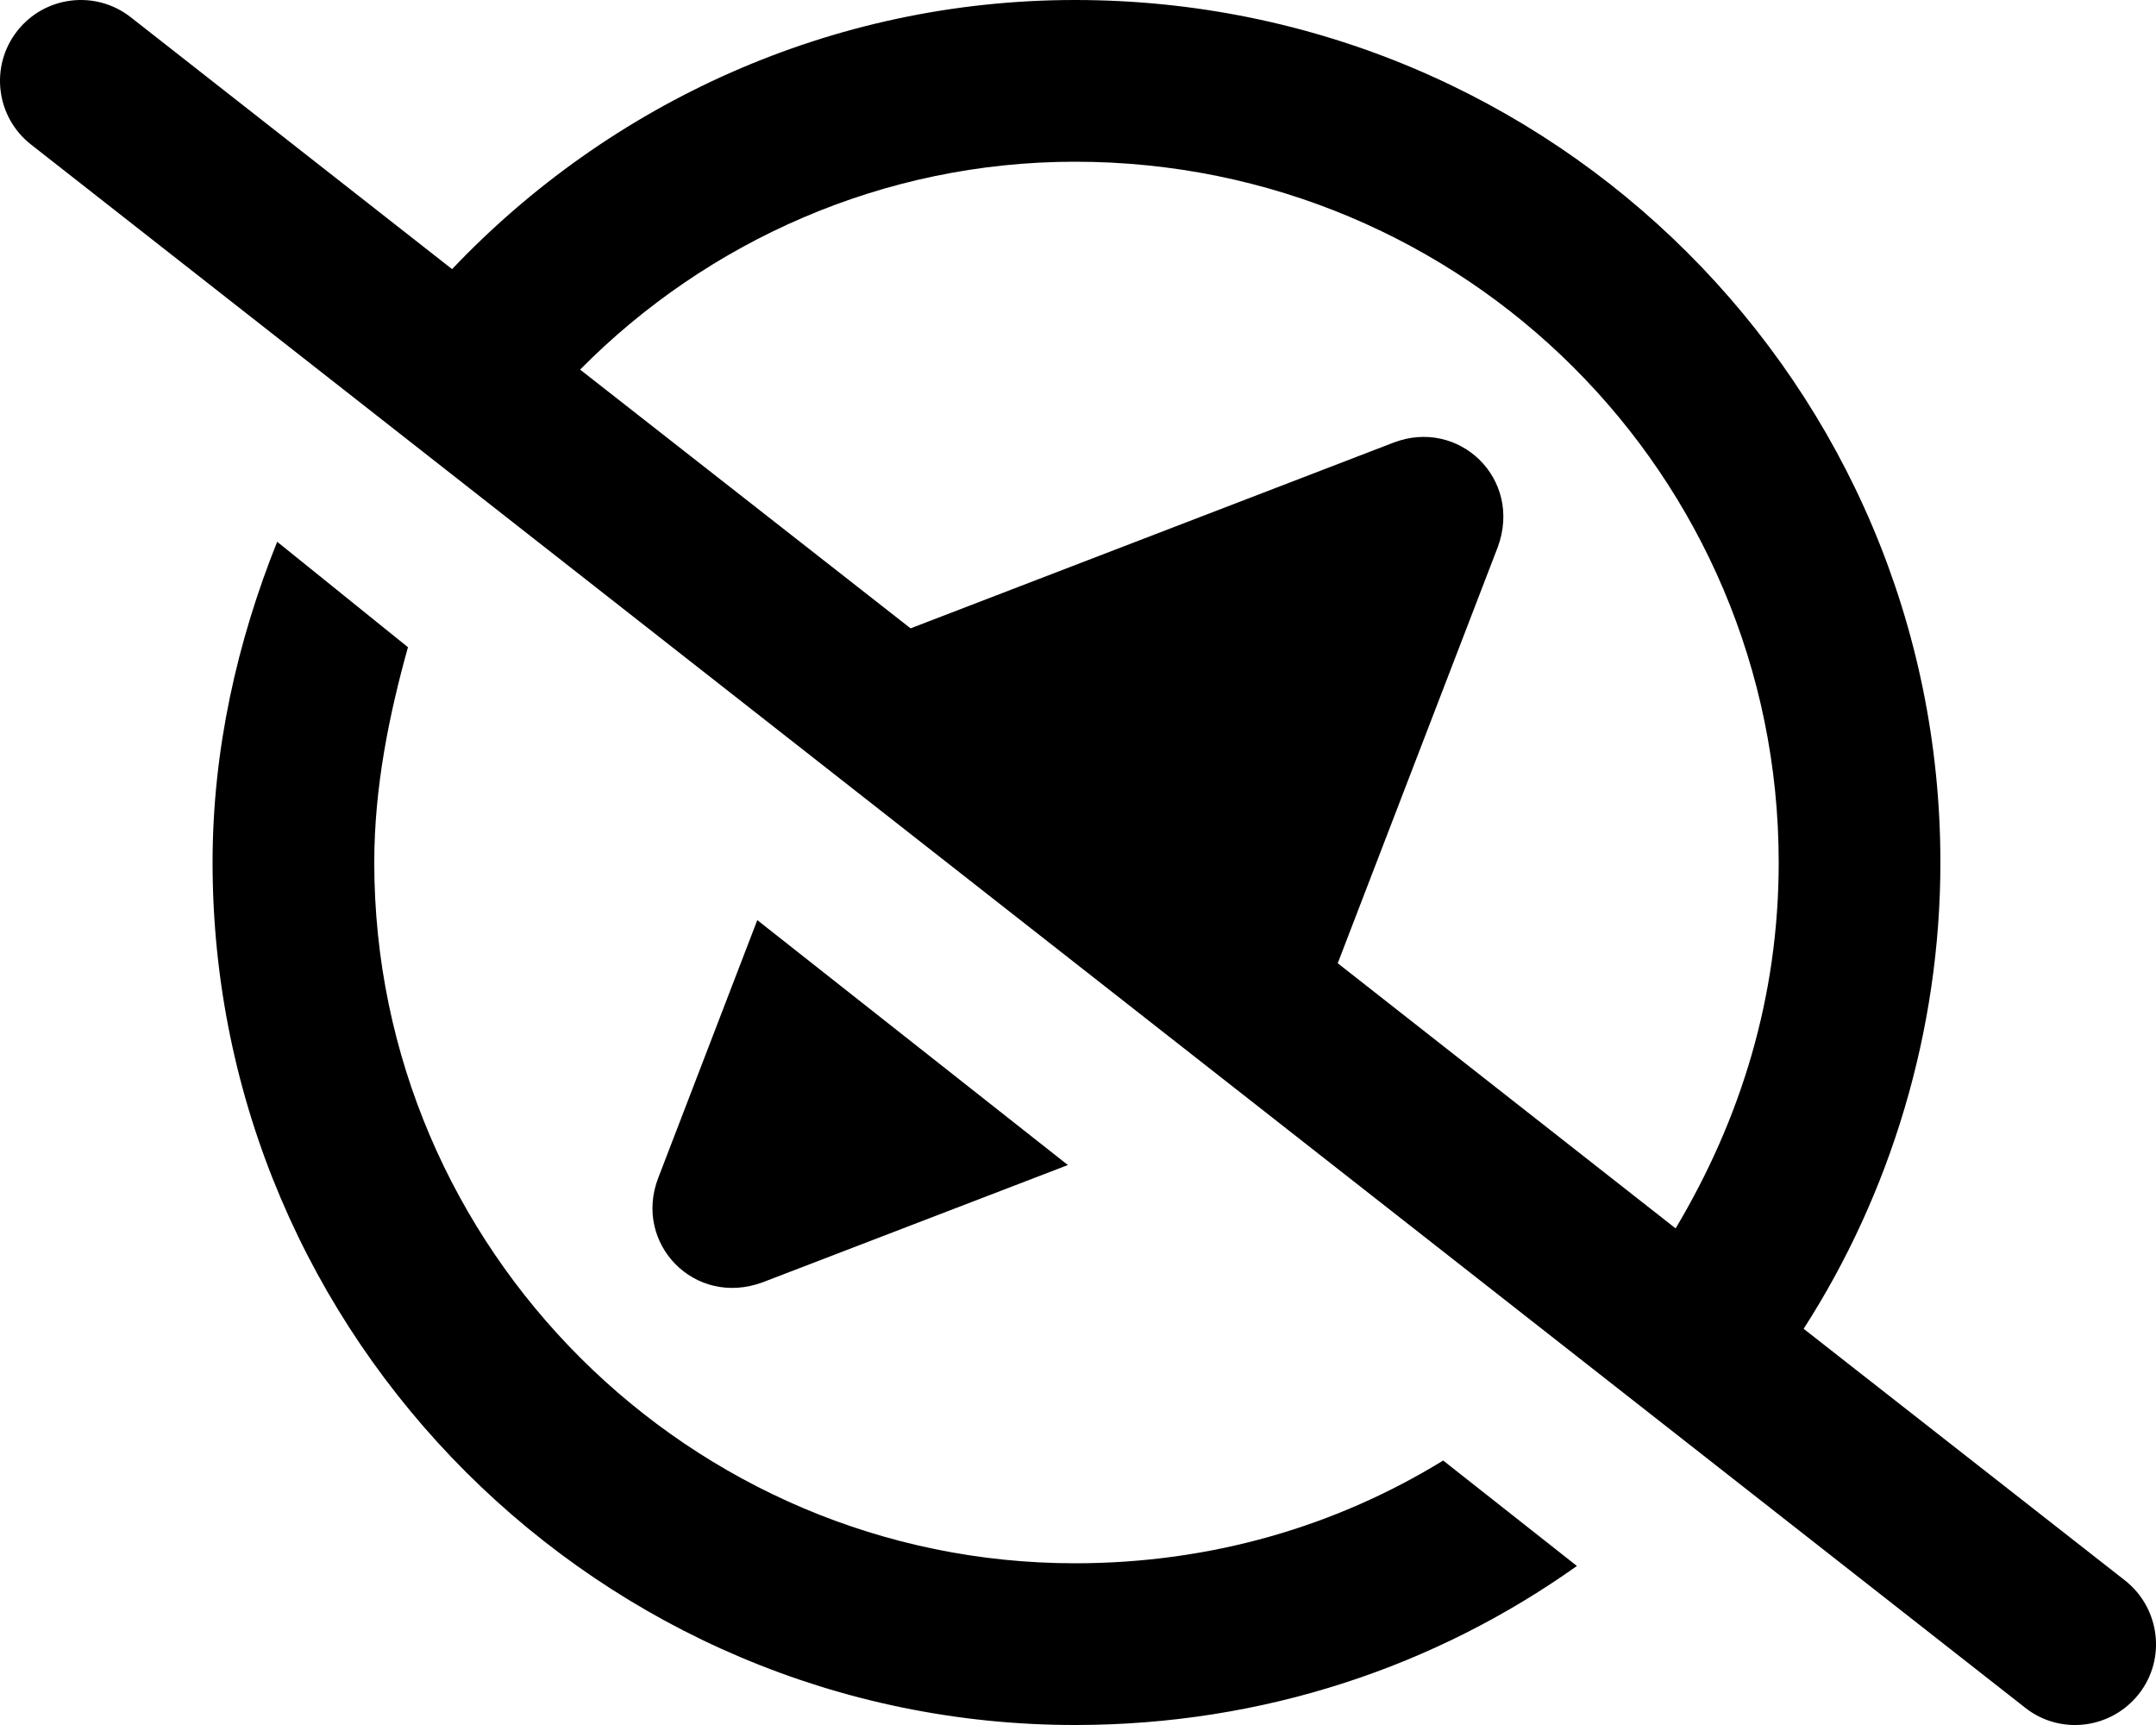
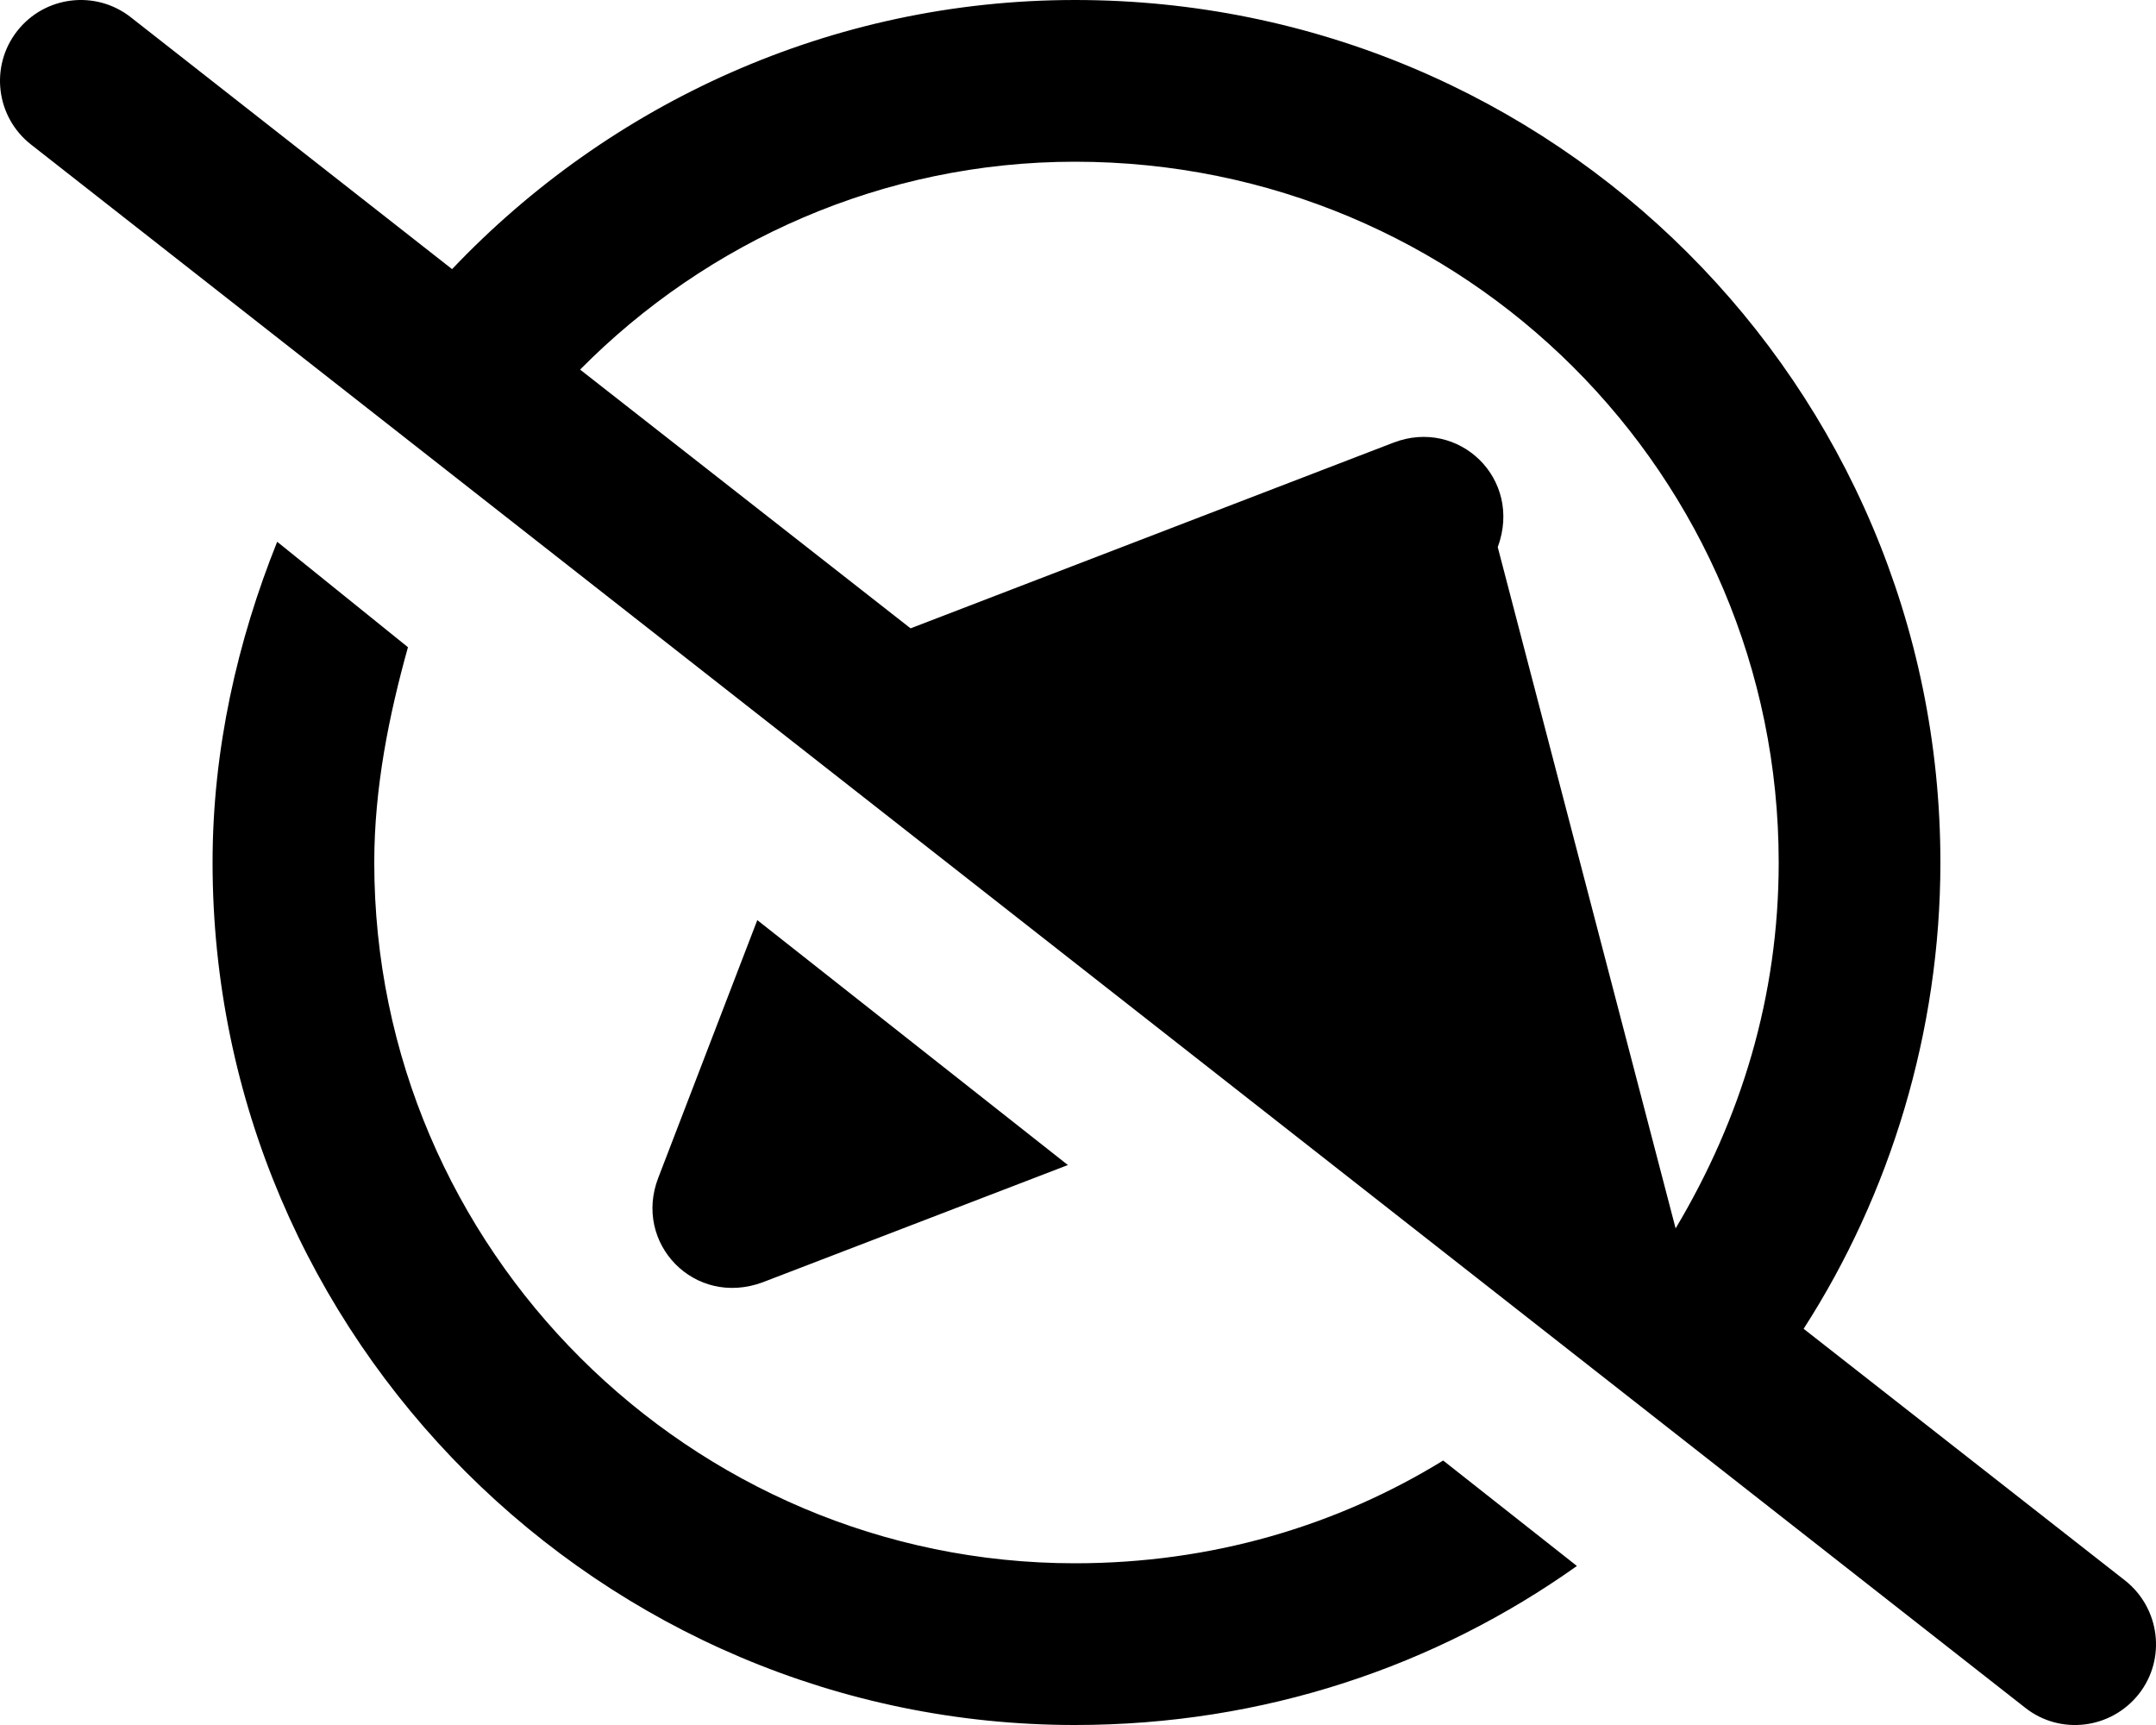
<svg xmlns="http://www.w3.org/2000/svg" viewBox="0 0 640 512">
-   <path d="M134.2 79.88C180.9 30.69 246.8 .001 319.1 .001C461.4 .001 576 114.6 576 256C576 306.1 561.1 354.5 535.4 394.4L630.8 469.1C641.2 477.3 643.1 492.4 634.9 502.8C626.7 513.2 611.6 515.1 601.2 506.9L9.196 42.89C-1.236 34.71-3.065 19.63 5.112 9.196C13.29-1.236 28.37-3.065 38.81 5.112L134.2 79.88zM172.2 109.7L270.3 186.5L413.6 131.4C433 123.9 452.1 142.1 444.6 162.4L397.1 285.9L497.4 364.6C516.8 332.1 528 295.8 528 256C528 141.1 434.9 48 319.1 48C262.2 48 209.9 71.58 172.2 109.7V109.7zM319.1 464C359.7 464 396.8 452.9 428.4 433.5L468.1 464.8C426.3 494.5 375.2 512 319.1 512C178.6 512 63.1 397.4 63.1 256C63.1 222.4 70.49 190.2 82.28 160.8L121.1 192.1C115.5 212.2 111.1 233.7 111.1 256C111.1 370.9 205.1 464 319.1 464V464zM226.4 380.6C206.1 388.1 187.9 369 195.4 349.6L224.8 273.1L317 345.8L226.4 380.6z" />
+   <path d="M134.2 79.88C180.9 30.69 246.8 .001 319.1 .001C461.4 .001 576 114.6 576 256C576 306.1 561.1 354.5 535.4 394.4L630.8 469.1C641.2 477.3 643.1 492.4 634.9 502.8C626.7 513.2 611.6 515.1 601.2 506.9L9.196 42.89C-1.236 34.71-3.065 19.63 5.112 9.196C13.29-1.236 28.37-3.065 38.81 5.112L134.2 79.88zM172.2 109.7L270.3 186.5L413.6 131.4C433 123.9 452.1 142.1 444.6 162.4L497.4 364.6C516.8 332.1 528 295.8 528 256C528 141.1 434.9 48 319.1 48C262.2 48 209.9 71.58 172.2 109.7V109.7zM319.1 464C359.7 464 396.8 452.9 428.4 433.5L468.1 464.8C426.3 494.5 375.2 512 319.1 512C178.6 512 63.1 397.4 63.1 256C63.1 222.4 70.49 190.2 82.28 160.8L121.1 192.1C115.5 212.2 111.1 233.7 111.1 256C111.1 370.9 205.1 464 319.1 464V464zM226.4 380.6C206.1 388.1 187.9 369 195.4 349.6L224.8 273.1L317 345.8L226.4 380.6z" />
</svg>